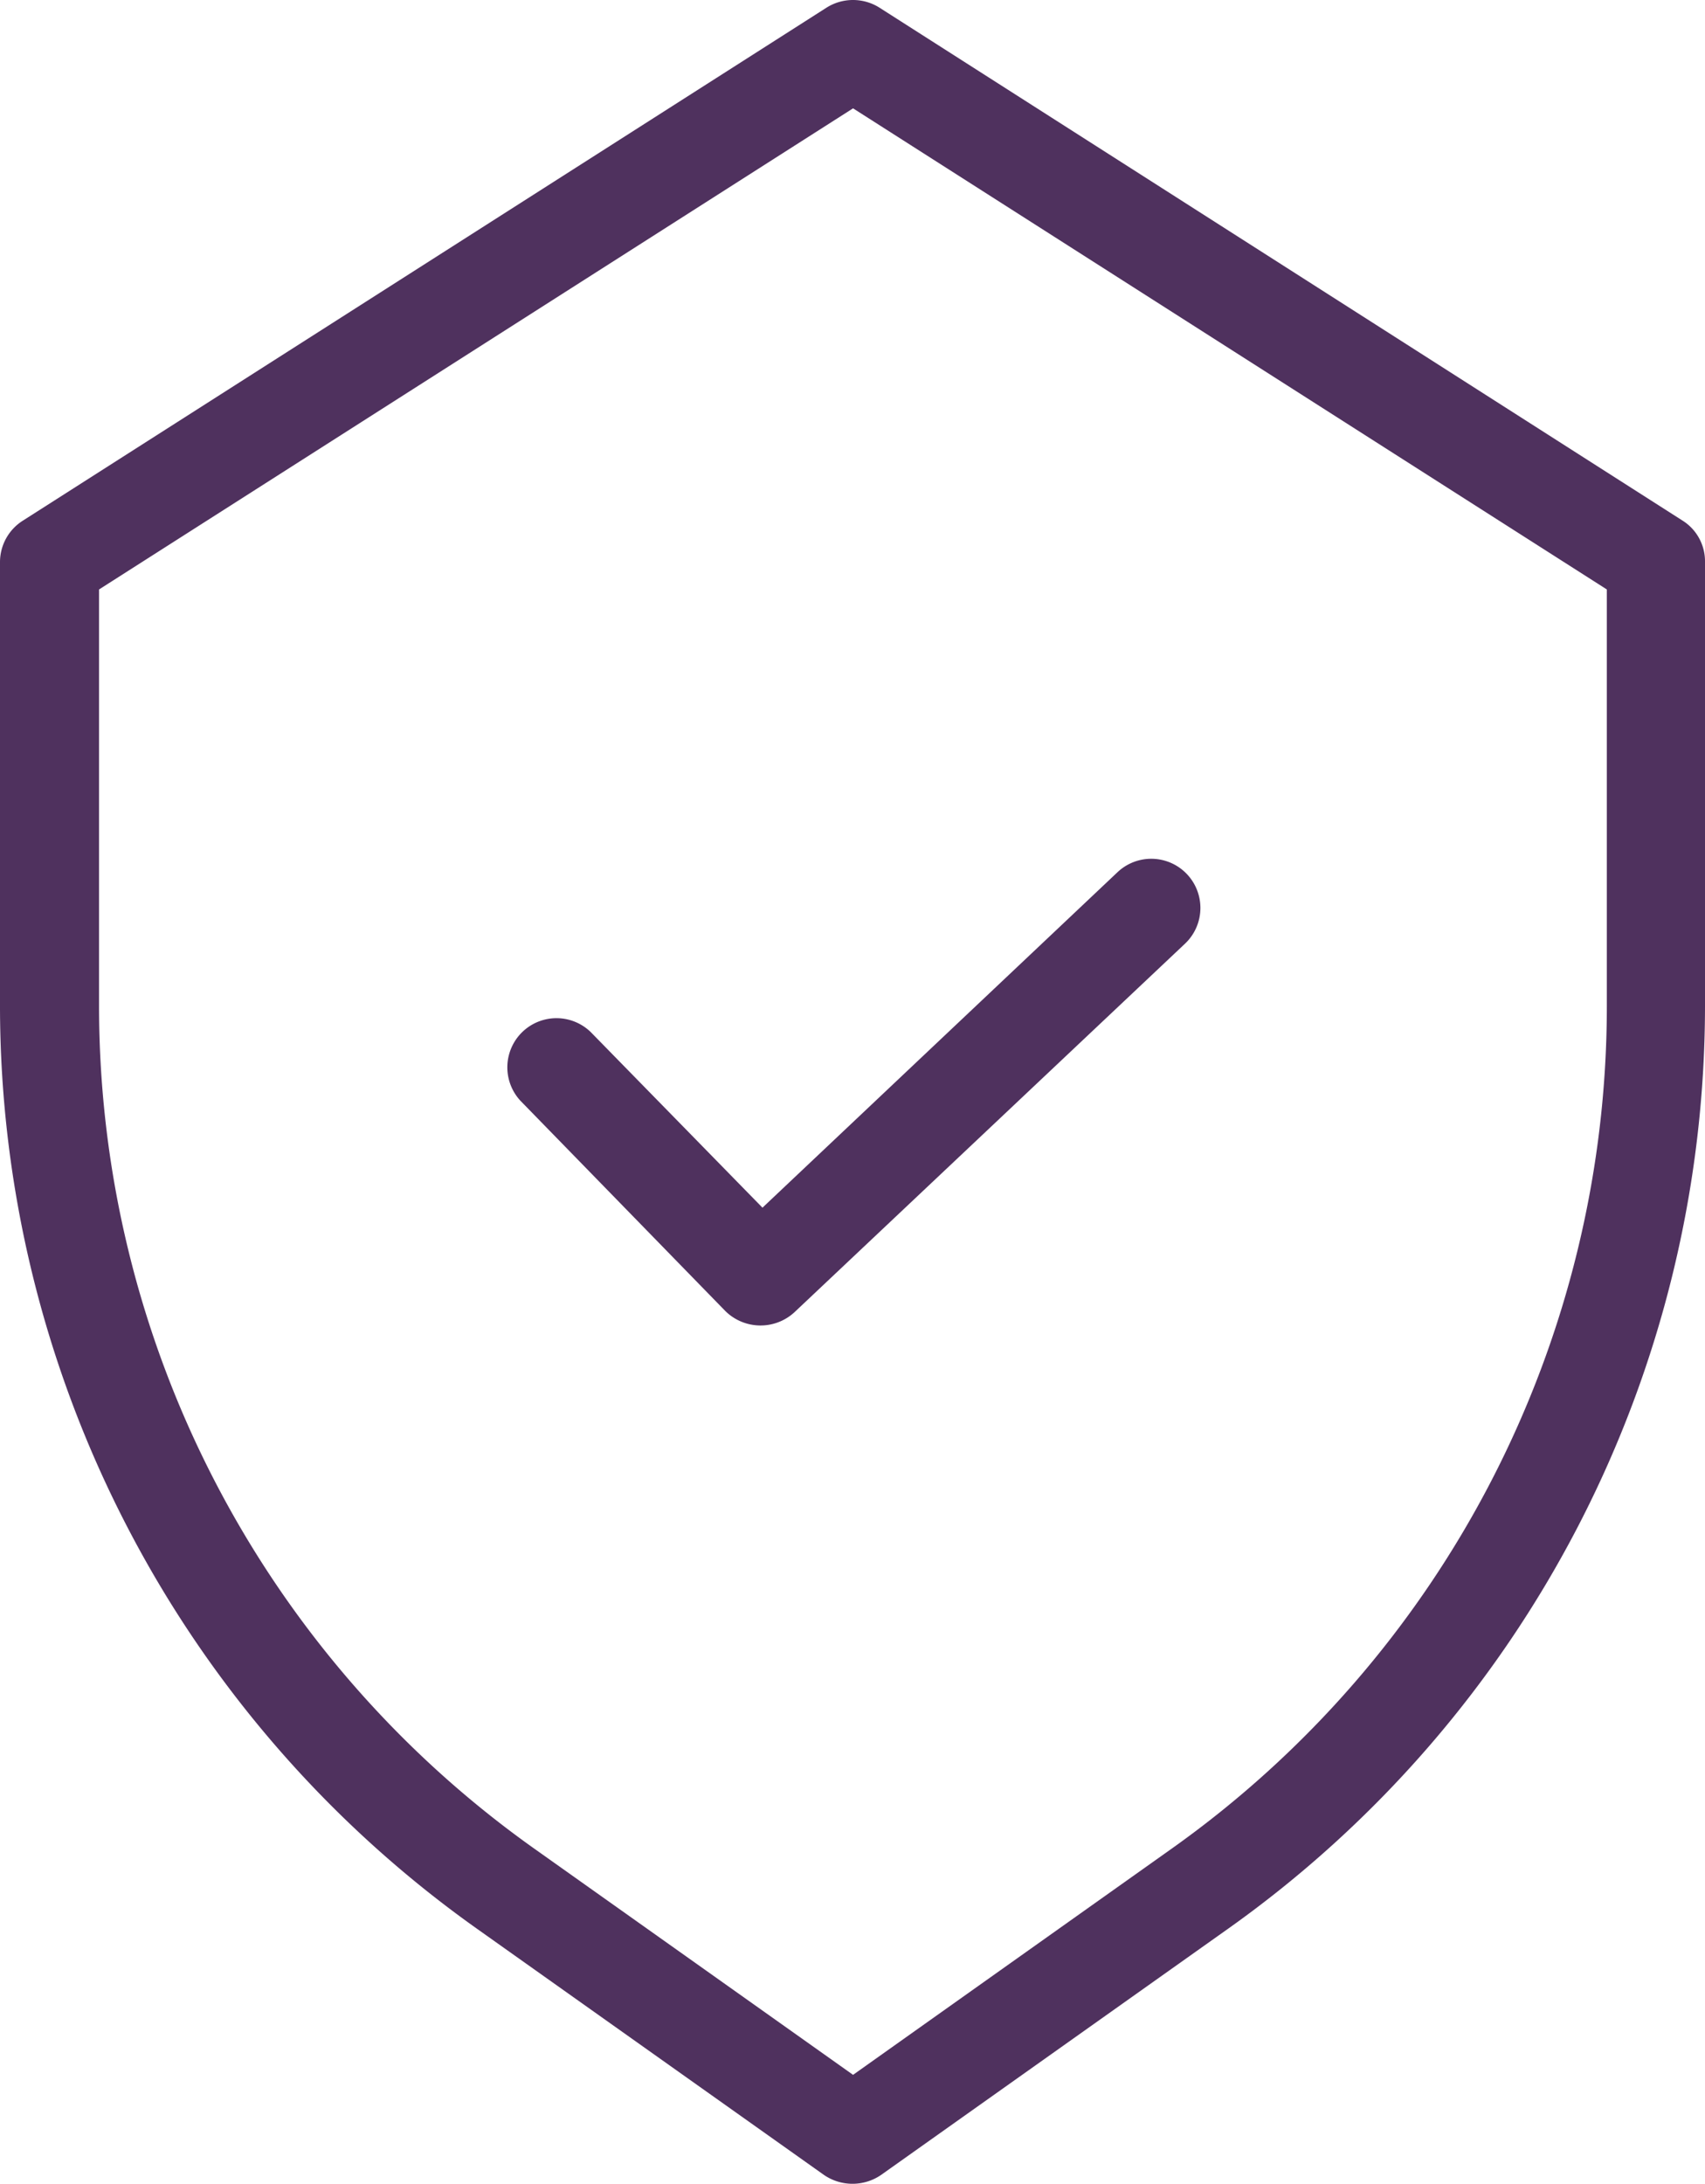
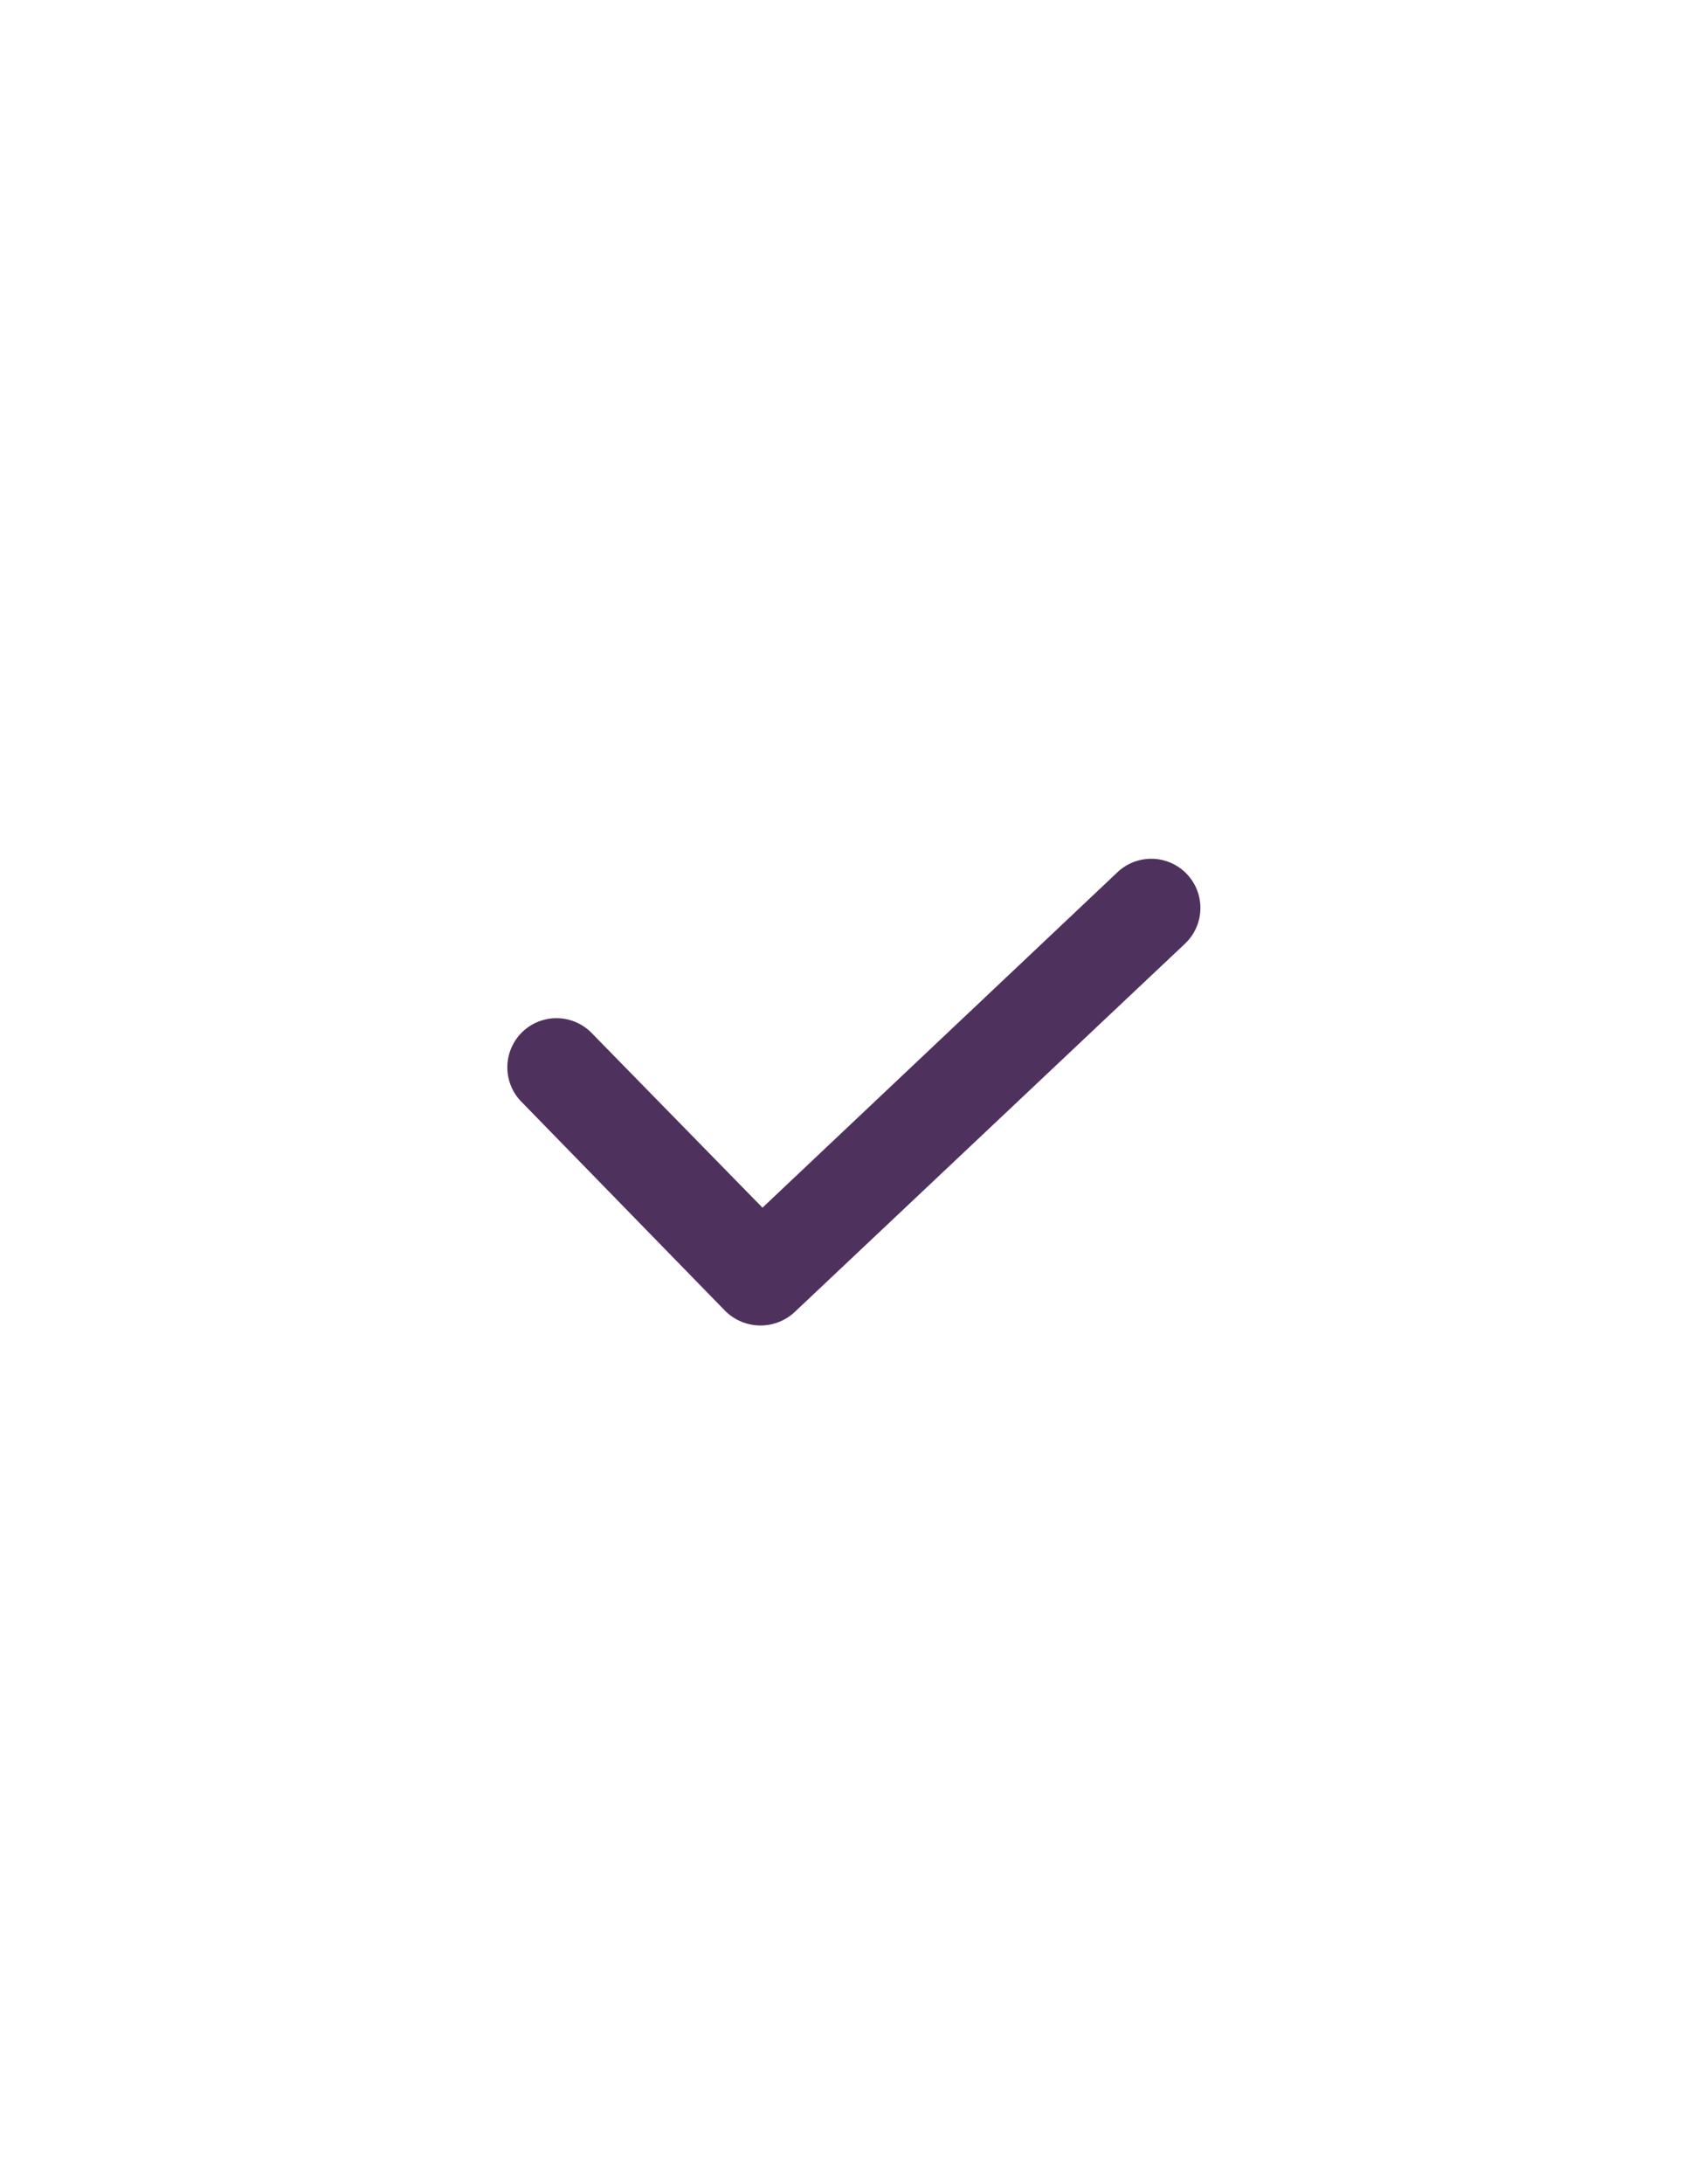
<svg xmlns="http://www.w3.org/2000/svg" width="49.989" height="64" viewBox="0 0 49.989 64">
  <defs>
    <style>.a{fill:#4f315e;}</style>
  </defs>
  <g transform="translate(-0.489 -0.001)">
-     <path class="a" d="M49.813,15.254,26.278.228a1.453,1.453,0,0,0-1.56,0L1.168,15.254a1.437,1.437,0,0,0-.679,1.214V29.5A33.18,33.18,0,0,0,14.46,56.517l10.186,7.224a1.481,1.481,0,0,0,1.676,0l10.186-7.224A33.181,33.181,0,0,0,50.478,29.5V16.468a1.408,1.408,0,0,0-.665-1.214ZM47.6,29.514A30.279,30.279,0,0,1,34.846,54.176L25.5,60.808,16.15,54.176A30.28,30.28,0,0,1,3.393,29.514V17.276L25.5,3.176,47.6,17.276Zm0,0" transform="translate(0)" />
    <path class="a" d="M105.741,179.239a1.441,1.441,0,0,0-2.066,2.008l6,6.155a1.468,1.468,0,0,0,2.037.043l11.457-10.807a1.441,1.441,0,0,0-1.979-2.095l-10.417,9.839Zm0,0" transform="translate(-87.929 -148.988)" />
  </g>
</svg>